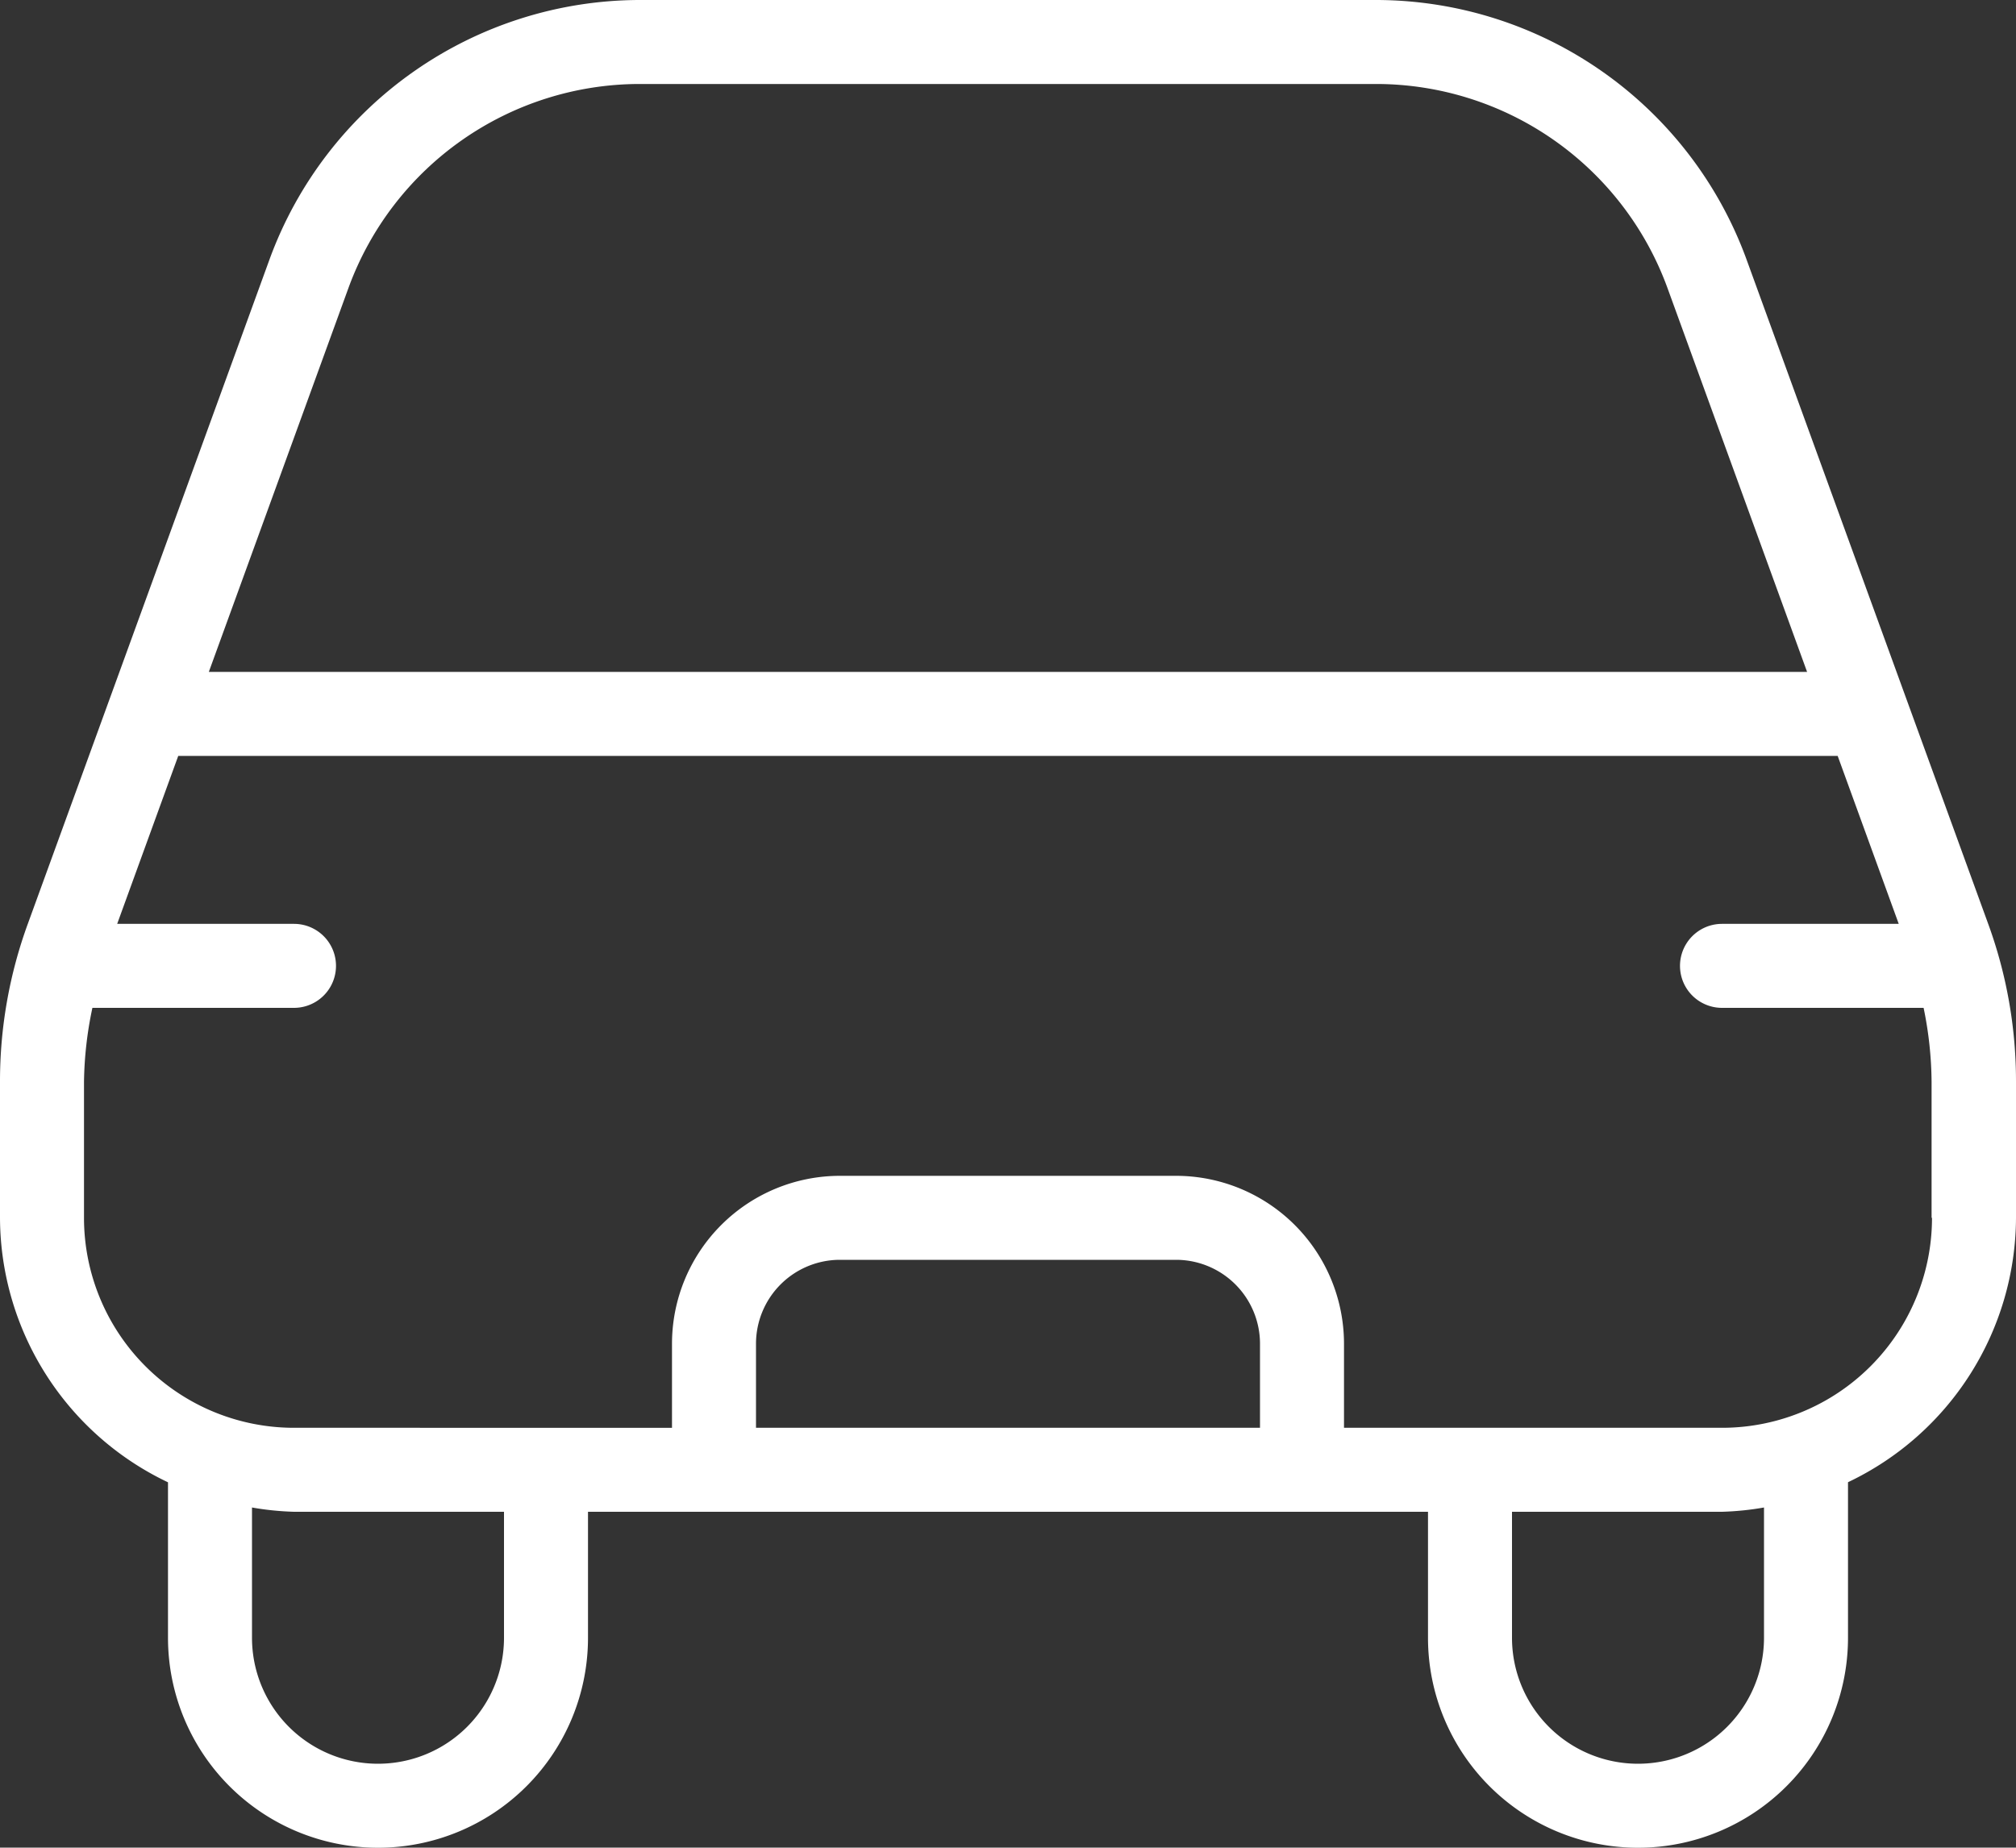
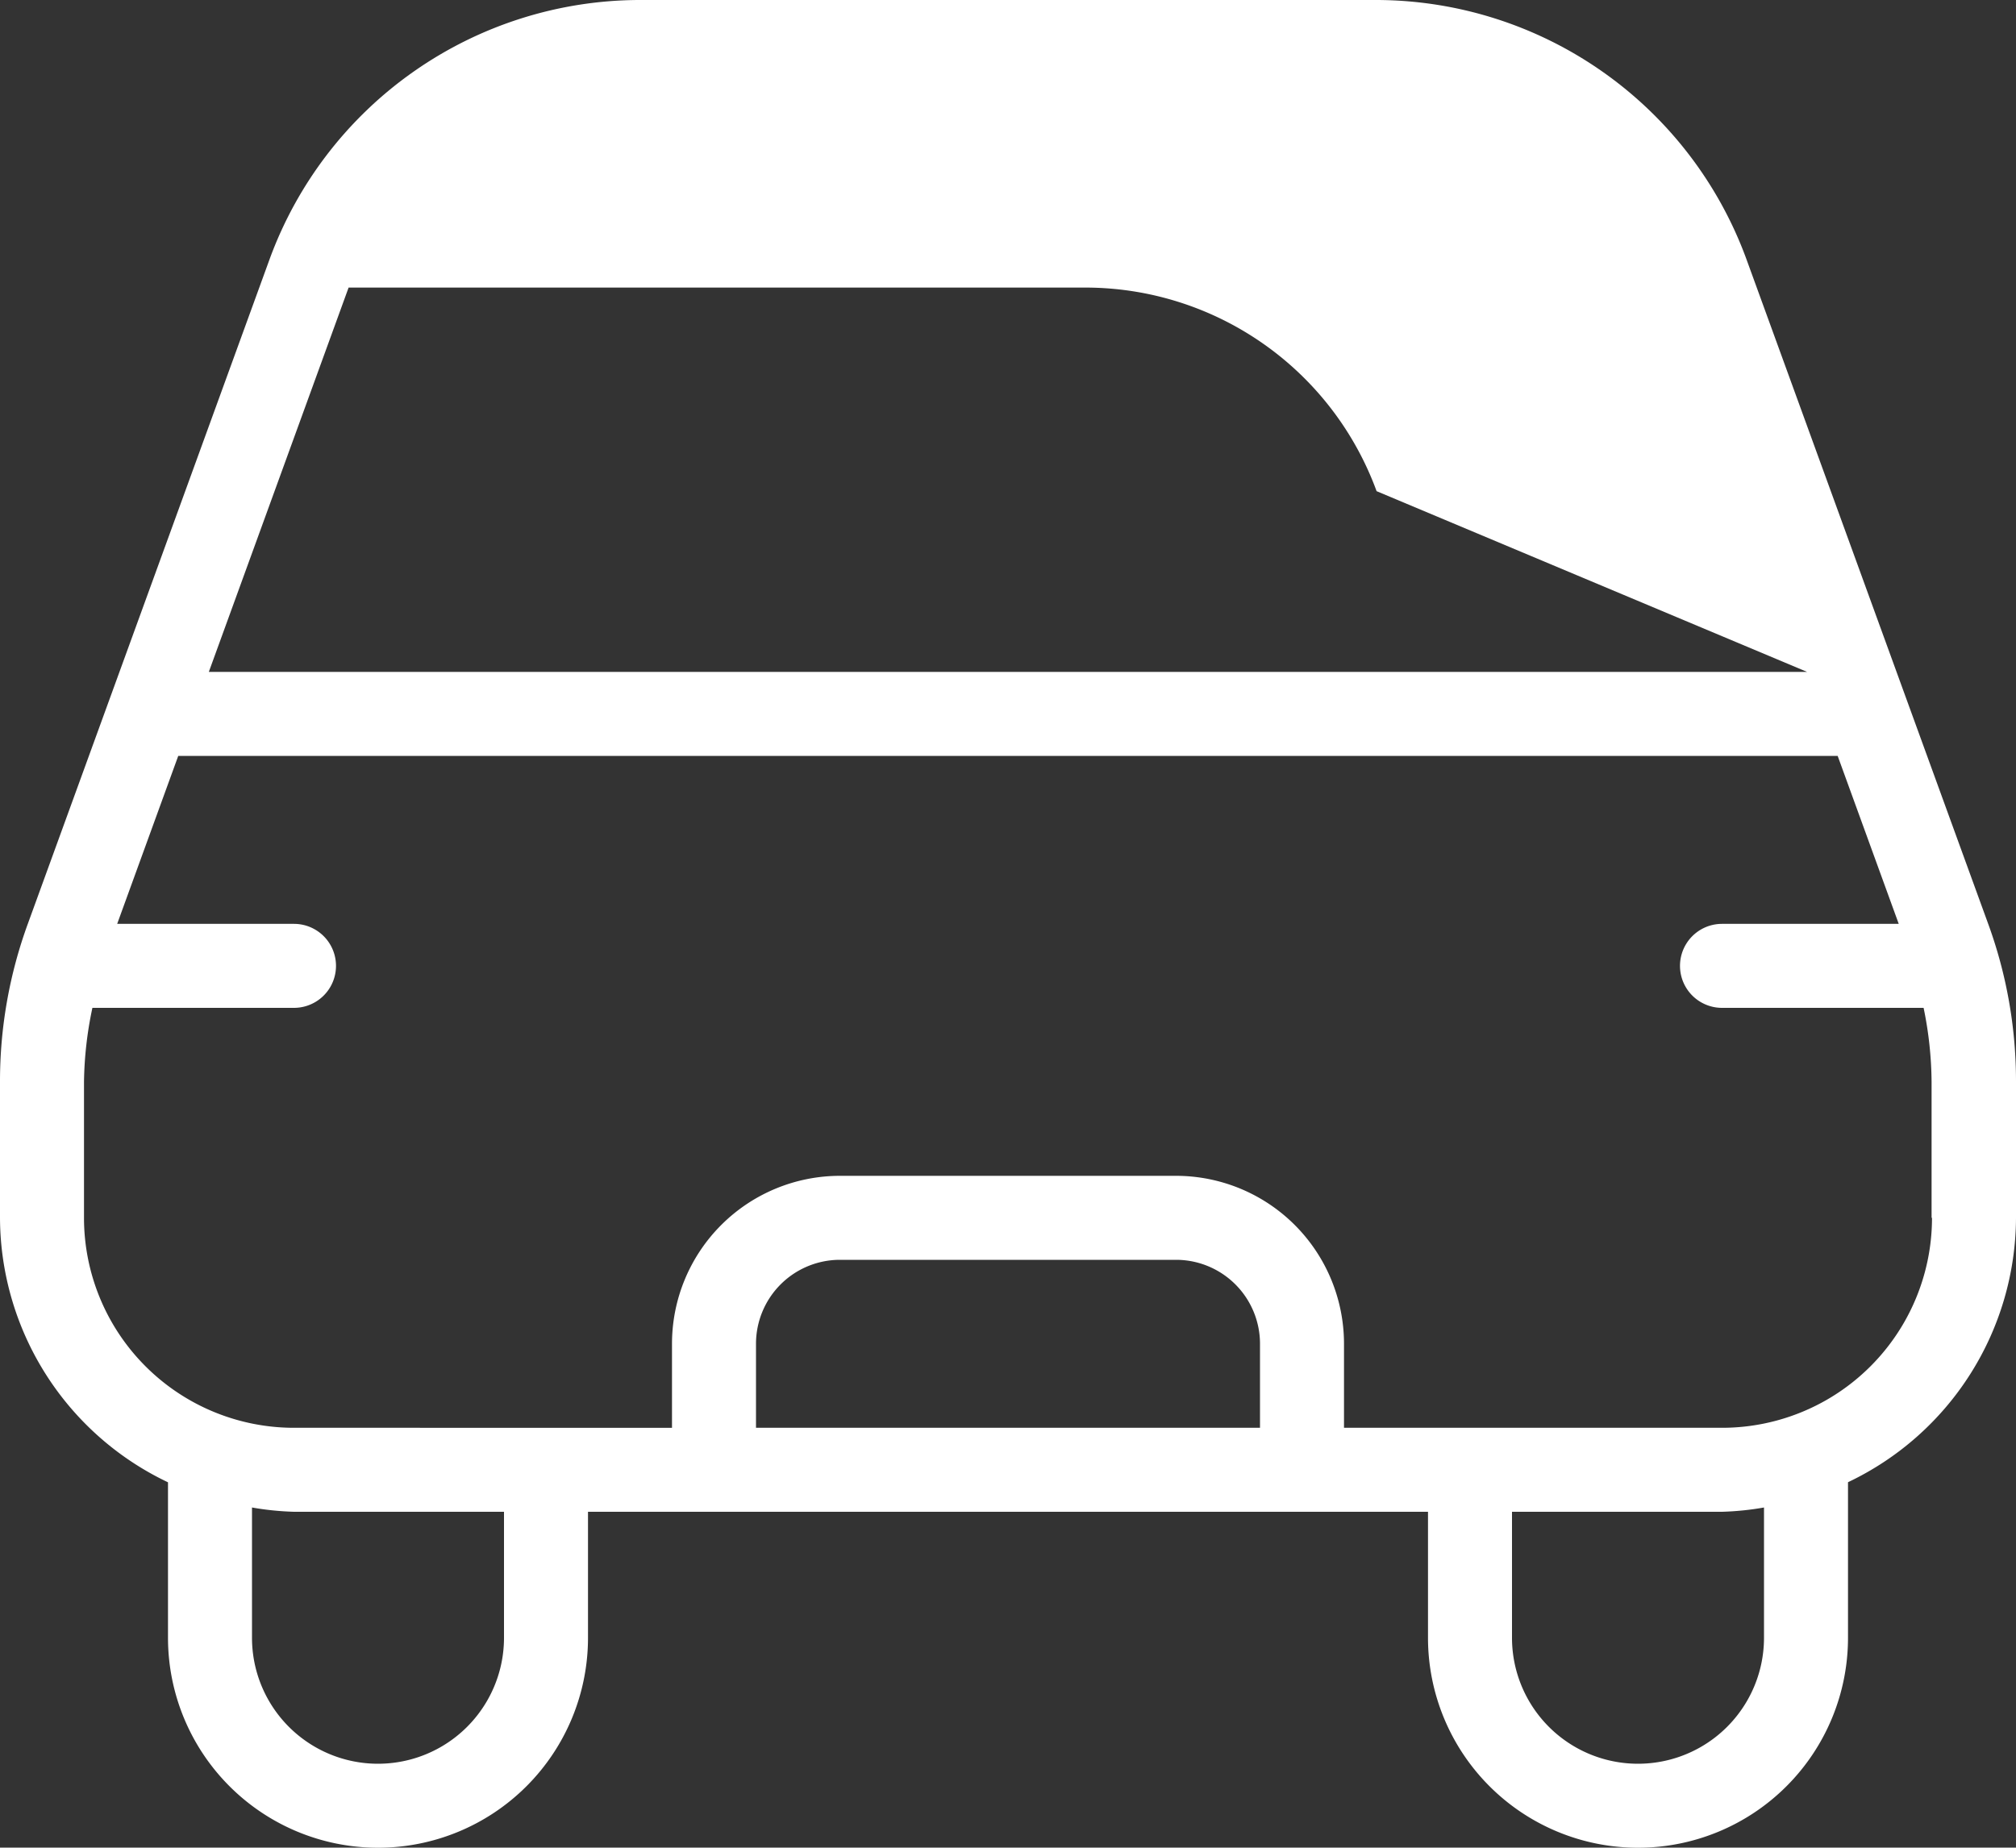
<svg xmlns="http://www.w3.org/2000/svg" width="24" height="21.999" viewBox="0 0 24 21.999">
  <rect x="0" y="0" width="24" height="21.999" fill="#333333" stroke="none" />
-   <path id="car-rear" d="M23.669,12l-2.88-7.919A4.7,4.7,0,0,0,16.389,1H7.611a4.7,4.7,0,0,0-4.4,3.082L.331,12A5.464,5.464,0,0,0,0,13.88V15.5a3.5,3.5,0,0,0,2,3.149V20.5a2.5,2.5,0,0,0,5,0V19H17v1.5a2.5,2.5,0,0,0,5,0V18.648A3.5,3.5,0,0,0,24,15.5V13.88A5.464,5.464,0,0,0,23.669,12ZM4.15,4.424A3.694,3.694,0,0,1,7.611,2h8.777a3.694,3.694,0,0,1,3.461,2.424L21.513,9H2.486ZM6,20.5a1.5,1.5,0,0,1-3,0V18.949A3.443,3.443,0,0,0,3.5,19H6ZM15,18H9V17a1,1,0,0,1,1-1h4a1,1,0,0,1,1,1Zm6,2.5a1.5,1.5,0,0,1-3,0V19h2.5a3.443,3.443,0,0,0,.5-.051Zm2-5A2.5,2.5,0,0,1,20.5,18H16V17a2,2,0,0,0-2-2H10a2,2,0,0,0-2,2v1H3.5A2.5,2.5,0,0,1,1,15.5V13.881A4.483,4.483,0,0,1,1.1,13H3.5a.5.5,0,0,0,0-1H1.395l.727-2H21.877l.727,2H20.5a.5.5,0,0,0,0,1H22.9a4.475,4.475,0,0,1,.095.881V15.5Z" transform="translate(0 -1)" fill="#fff" />
+   <path id="car-rear" d="M23.669,12l-2.88-7.919A4.7,4.7,0,0,0,16.389,1H7.611a4.7,4.7,0,0,0-4.4,3.082L.331,12A5.464,5.464,0,0,0,0,13.88V15.5a3.5,3.5,0,0,0,2,3.149V20.5a2.5,2.5,0,0,0,5,0V19H17v1.5a2.5,2.5,0,0,0,5,0V18.648A3.5,3.5,0,0,0,24,15.5V13.88A5.464,5.464,0,0,0,23.669,12ZM4.15,4.424h8.777a3.694,3.694,0,0,1,3.461,2.424L21.513,9H2.486ZM6,20.5a1.5,1.5,0,0,1-3,0V18.949A3.443,3.443,0,0,0,3.5,19H6ZM15,18H9V17a1,1,0,0,1,1-1h4a1,1,0,0,1,1,1Zm6,2.5a1.5,1.5,0,0,1-3,0V19h2.5a3.443,3.443,0,0,0,.5-.051Zm2-5A2.5,2.5,0,0,1,20.5,18H16V17a2,2,0,0,0-2-2H10a2,2,0,0,0-2,2v1H3.5A2.5,2.5,0,0,1,1,15.5V13.881A4.483,4.483,0,0,1,1.1,13H3.5a.5.5,0,0,0,0-1H1.395l.727-2H21.877l.727,2H20.5a.5.5,0,0,0,0,1H22.9a4.475,4.475,0,0,1,.095.881V15.5Z" transform="translate(0 -1)" fill="#fff" />
</svg>